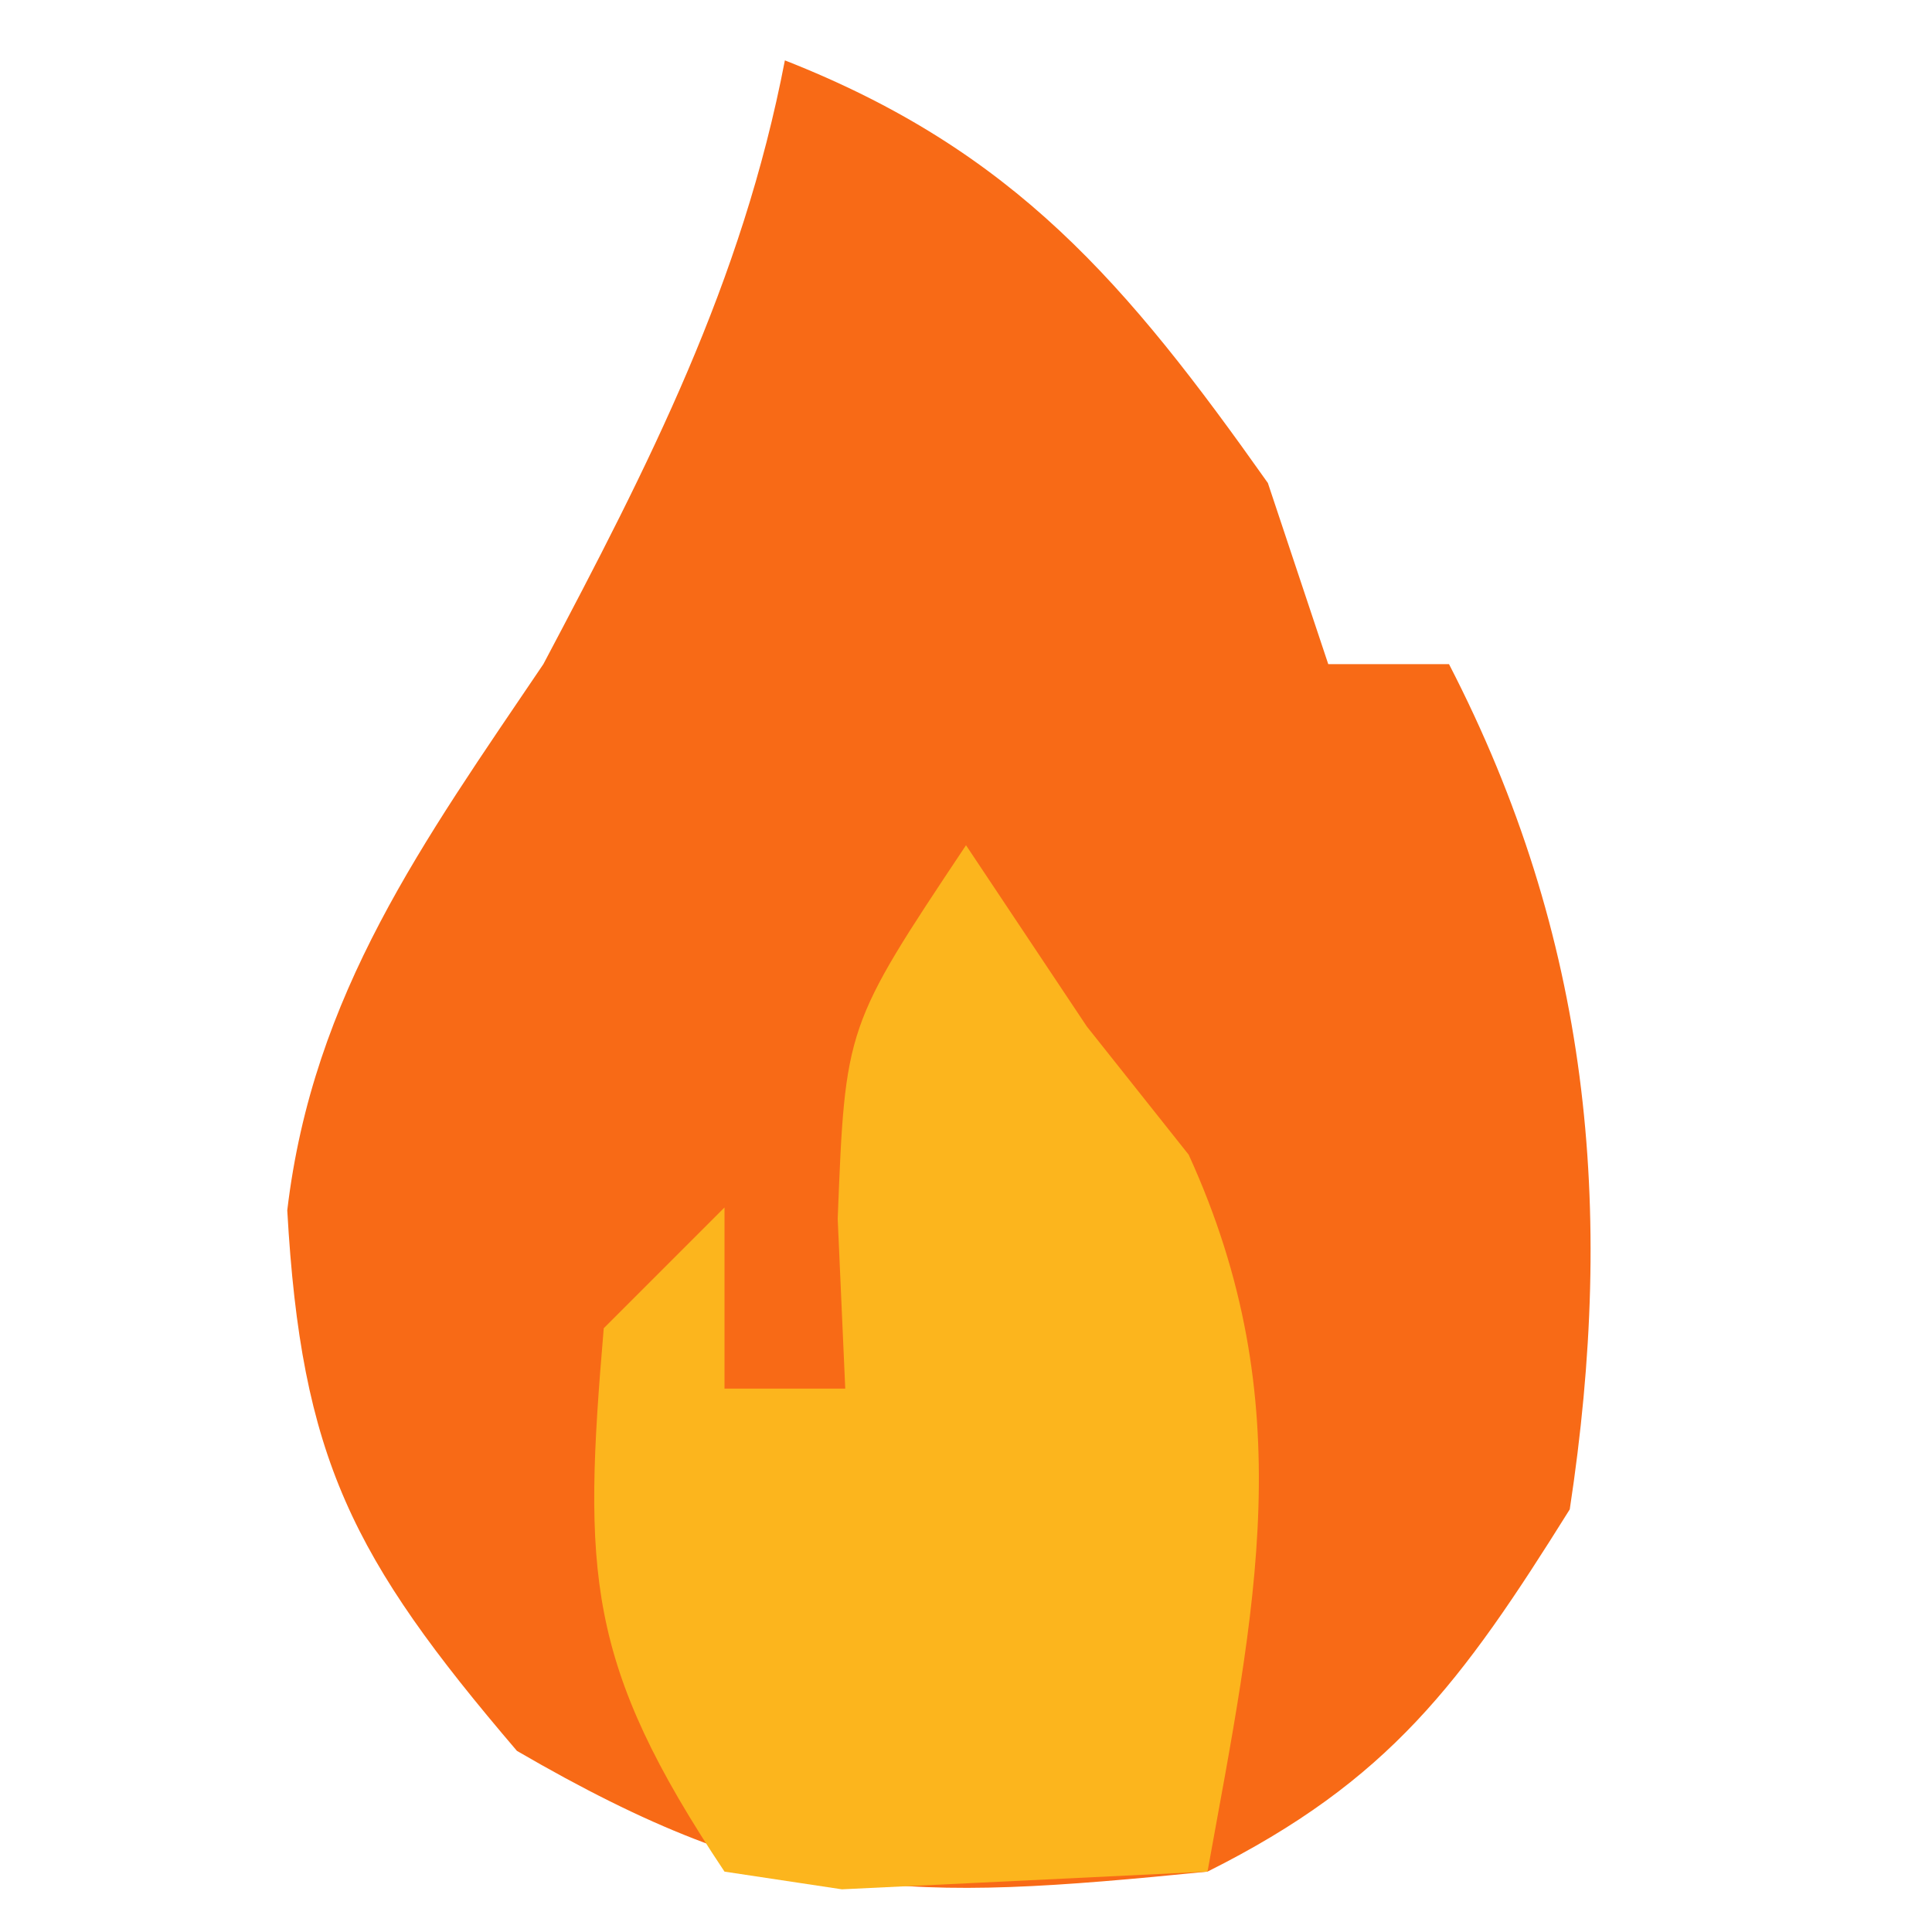
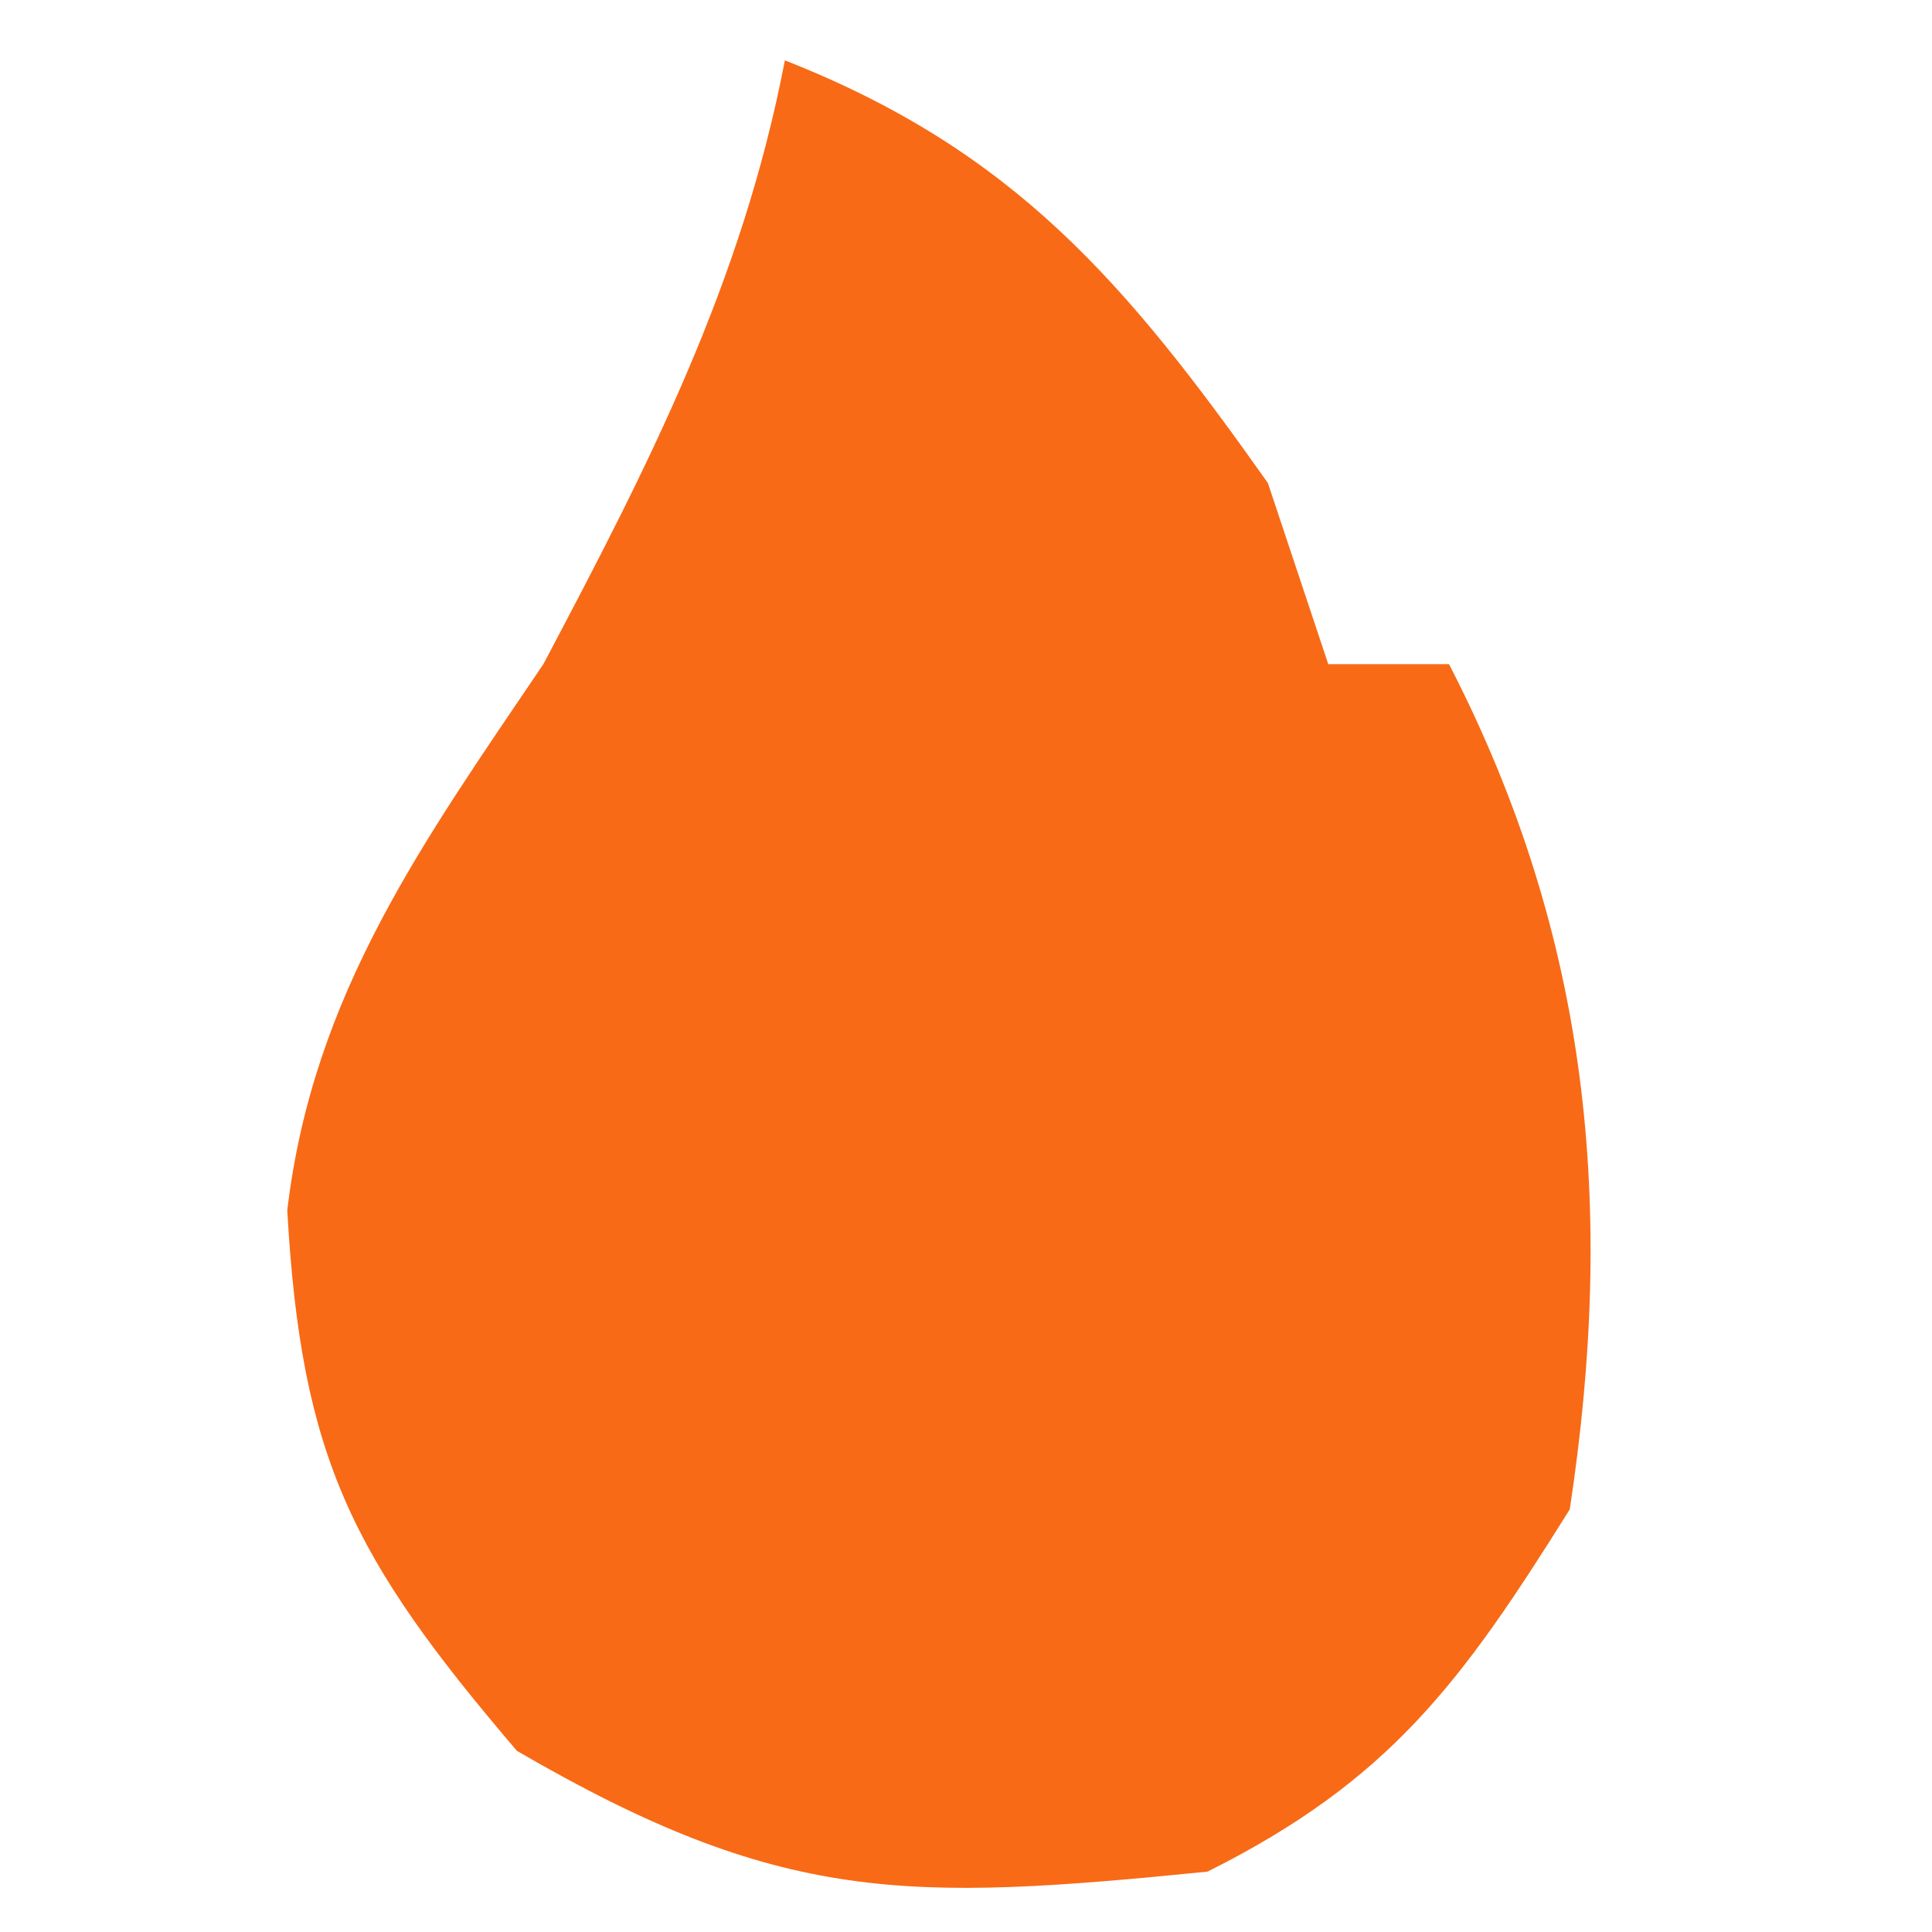
<svg xmlns="http://www.w3.org/2000/svg" version="1.1" width="32" height="32">
  <path d="M0 0 C3.805 1.495 5.662 3.694 8 7 C8.33 7.99 8.66 8.98 9 10 C9.66 10 10.32 10 11 10 C13.337 14.529 13.76 19.008 13 24 C11.206 26.87 10.017 28.491 7 30 C2.026 30.497 -0.063 30.545 -4.438 28 C-7.172 24.799 -8.011 23.152 -8.242 19.047 C-7.818 15.458 -5.984 12.937 -4 10 C-2.248 6.69 -0.71 3.69 0 0 Z " fill="#F86A16" transform="translate(13,1)" />
-   <path d="M0 0 C0.66 0.99 1.32 1.98 2 3 C2.557 3.701 3.114 4.402 3.688 5.125 C5.566 9.239 4.787 12.646 4 17 C2.721 17.062 1.442 17.124 0.125 17.188 C-0.954 17.24 -0.954 17.24 -2.055 17.293 C-2.697 17.196 -3.339 17.1 -4 17 C-6.302 13.548 -6.345 12.053 -6 8 C-5.34 7.34 -4.68 6.68 -4 6 C-4 6.99 -4 7.98 -4 9 C-3.34 9 -2.68 9 -2 9 C-2.041 8.072 -2.083 7.144 -2.125 6.188 C-2 3 -2 3 0 0 Z " fill="#FCB51D" transform="translate(16,14)" />
</svg>